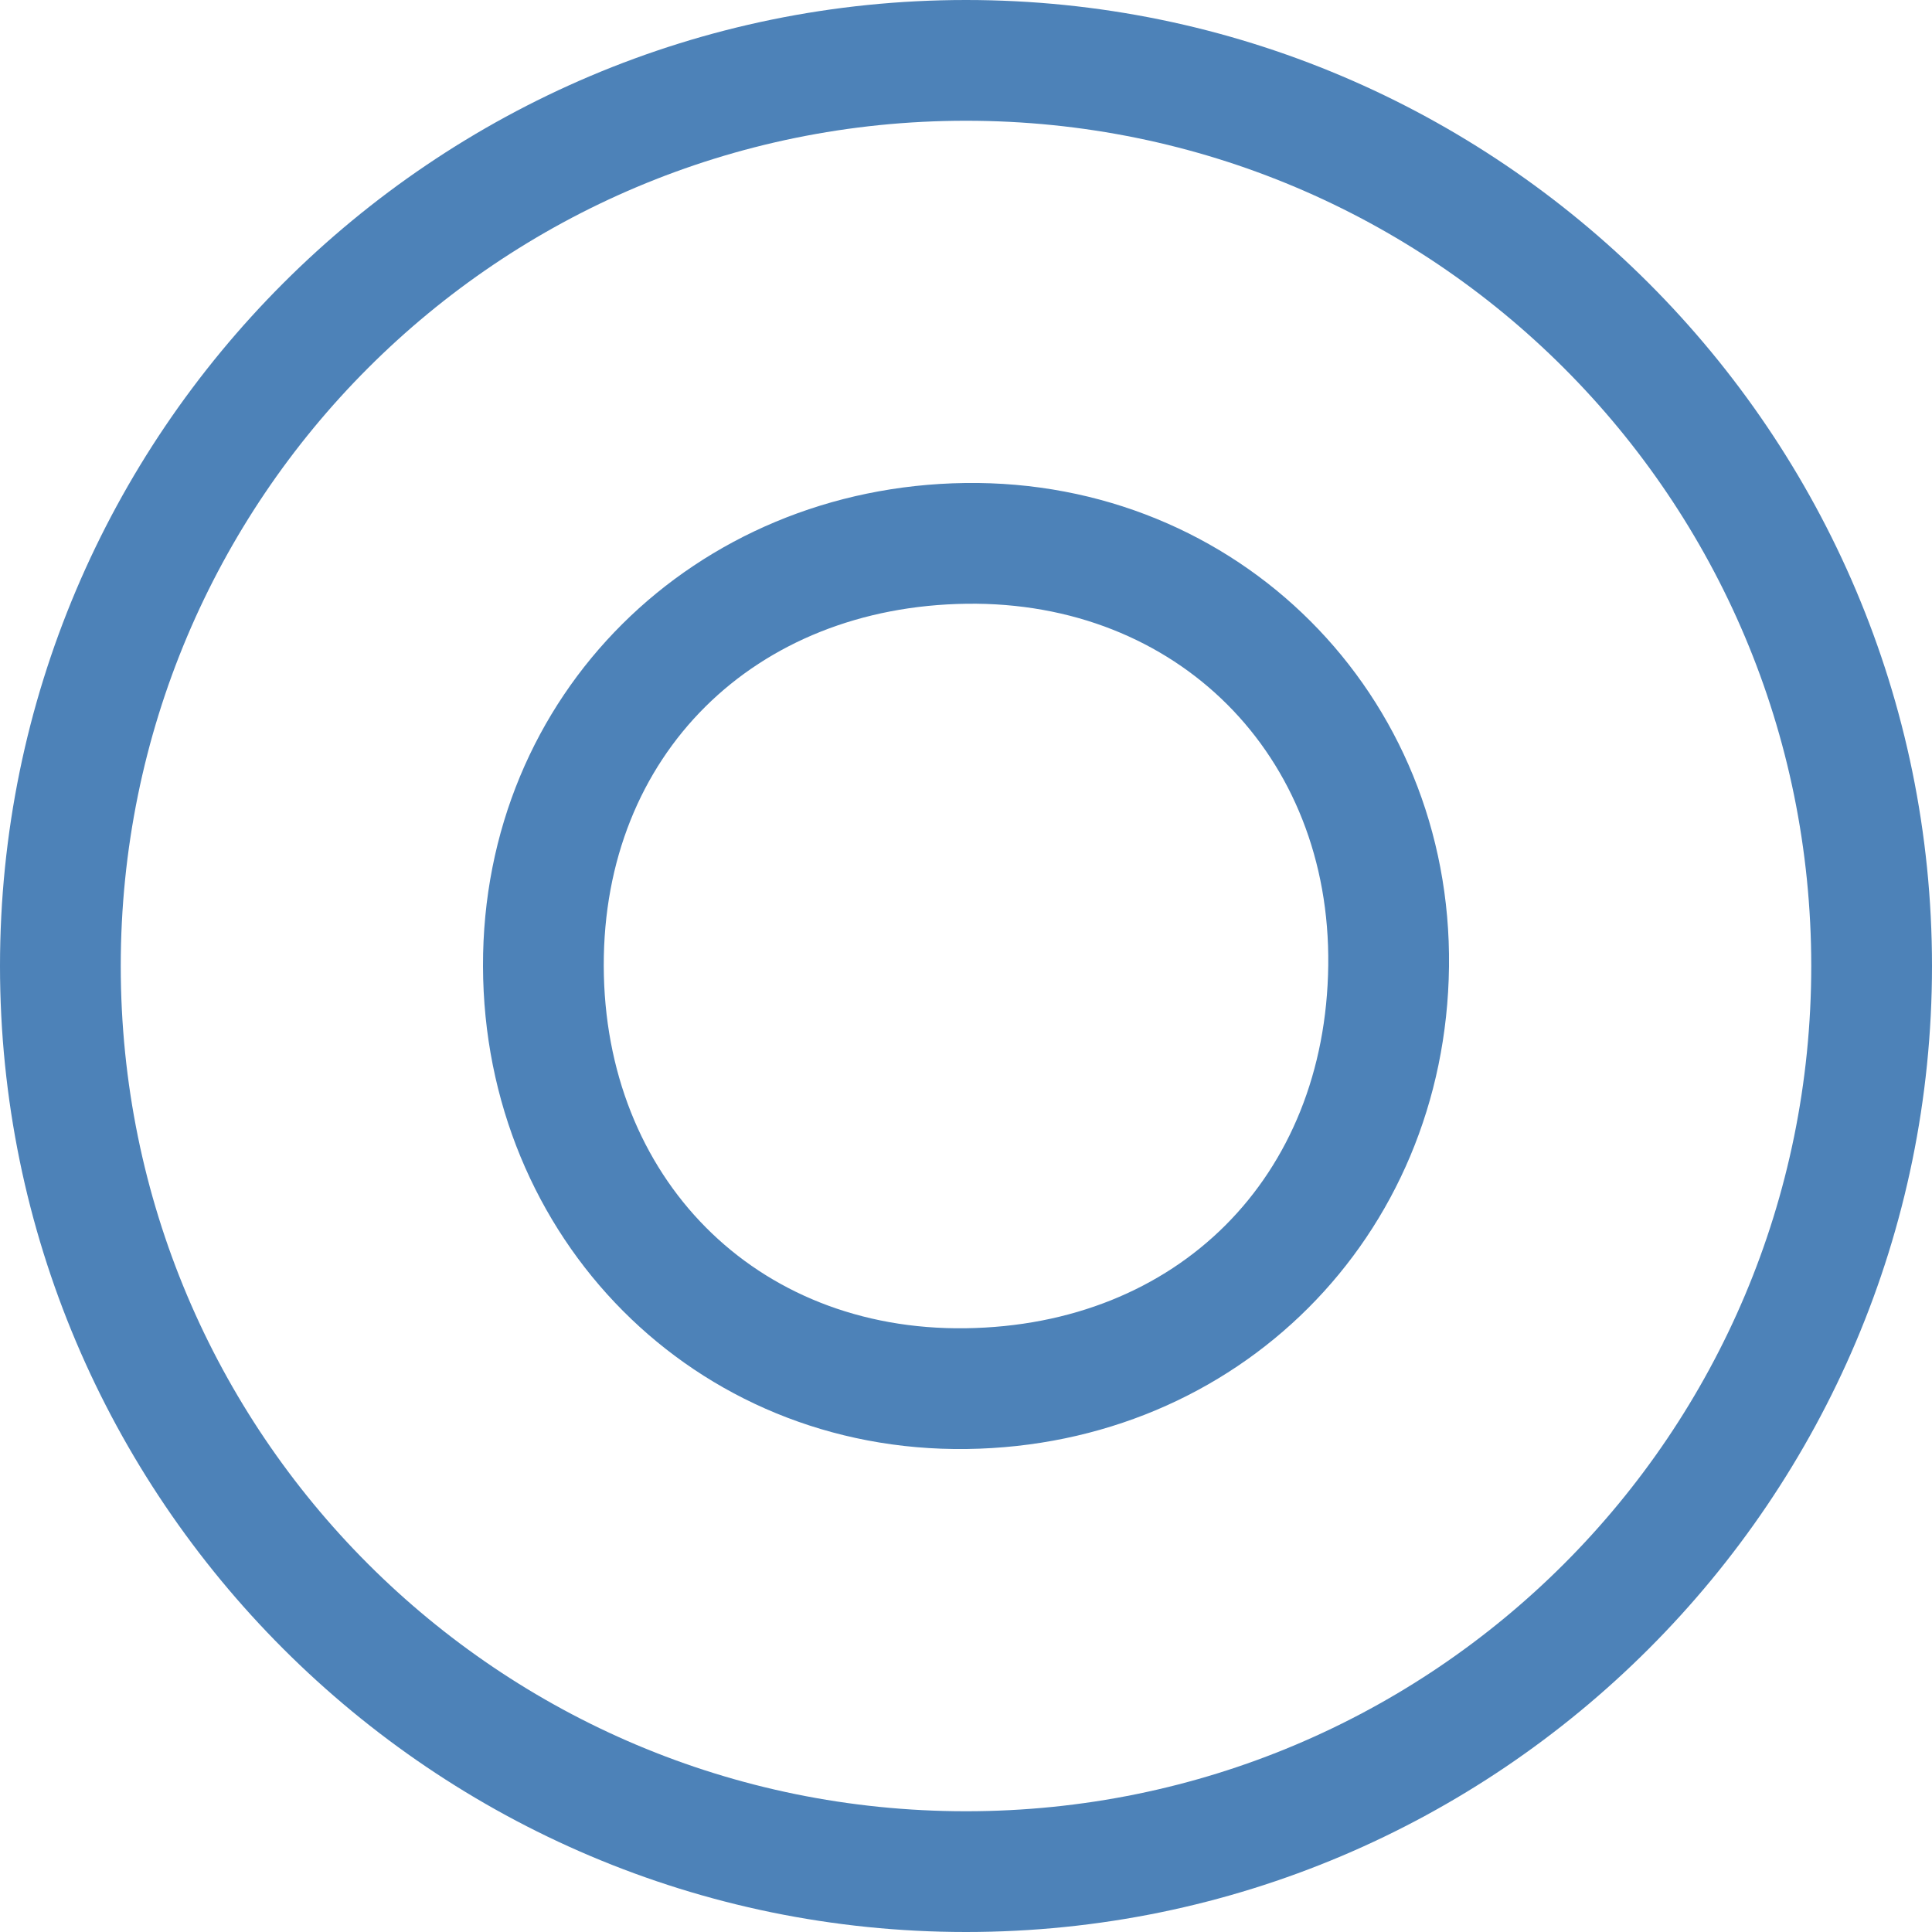
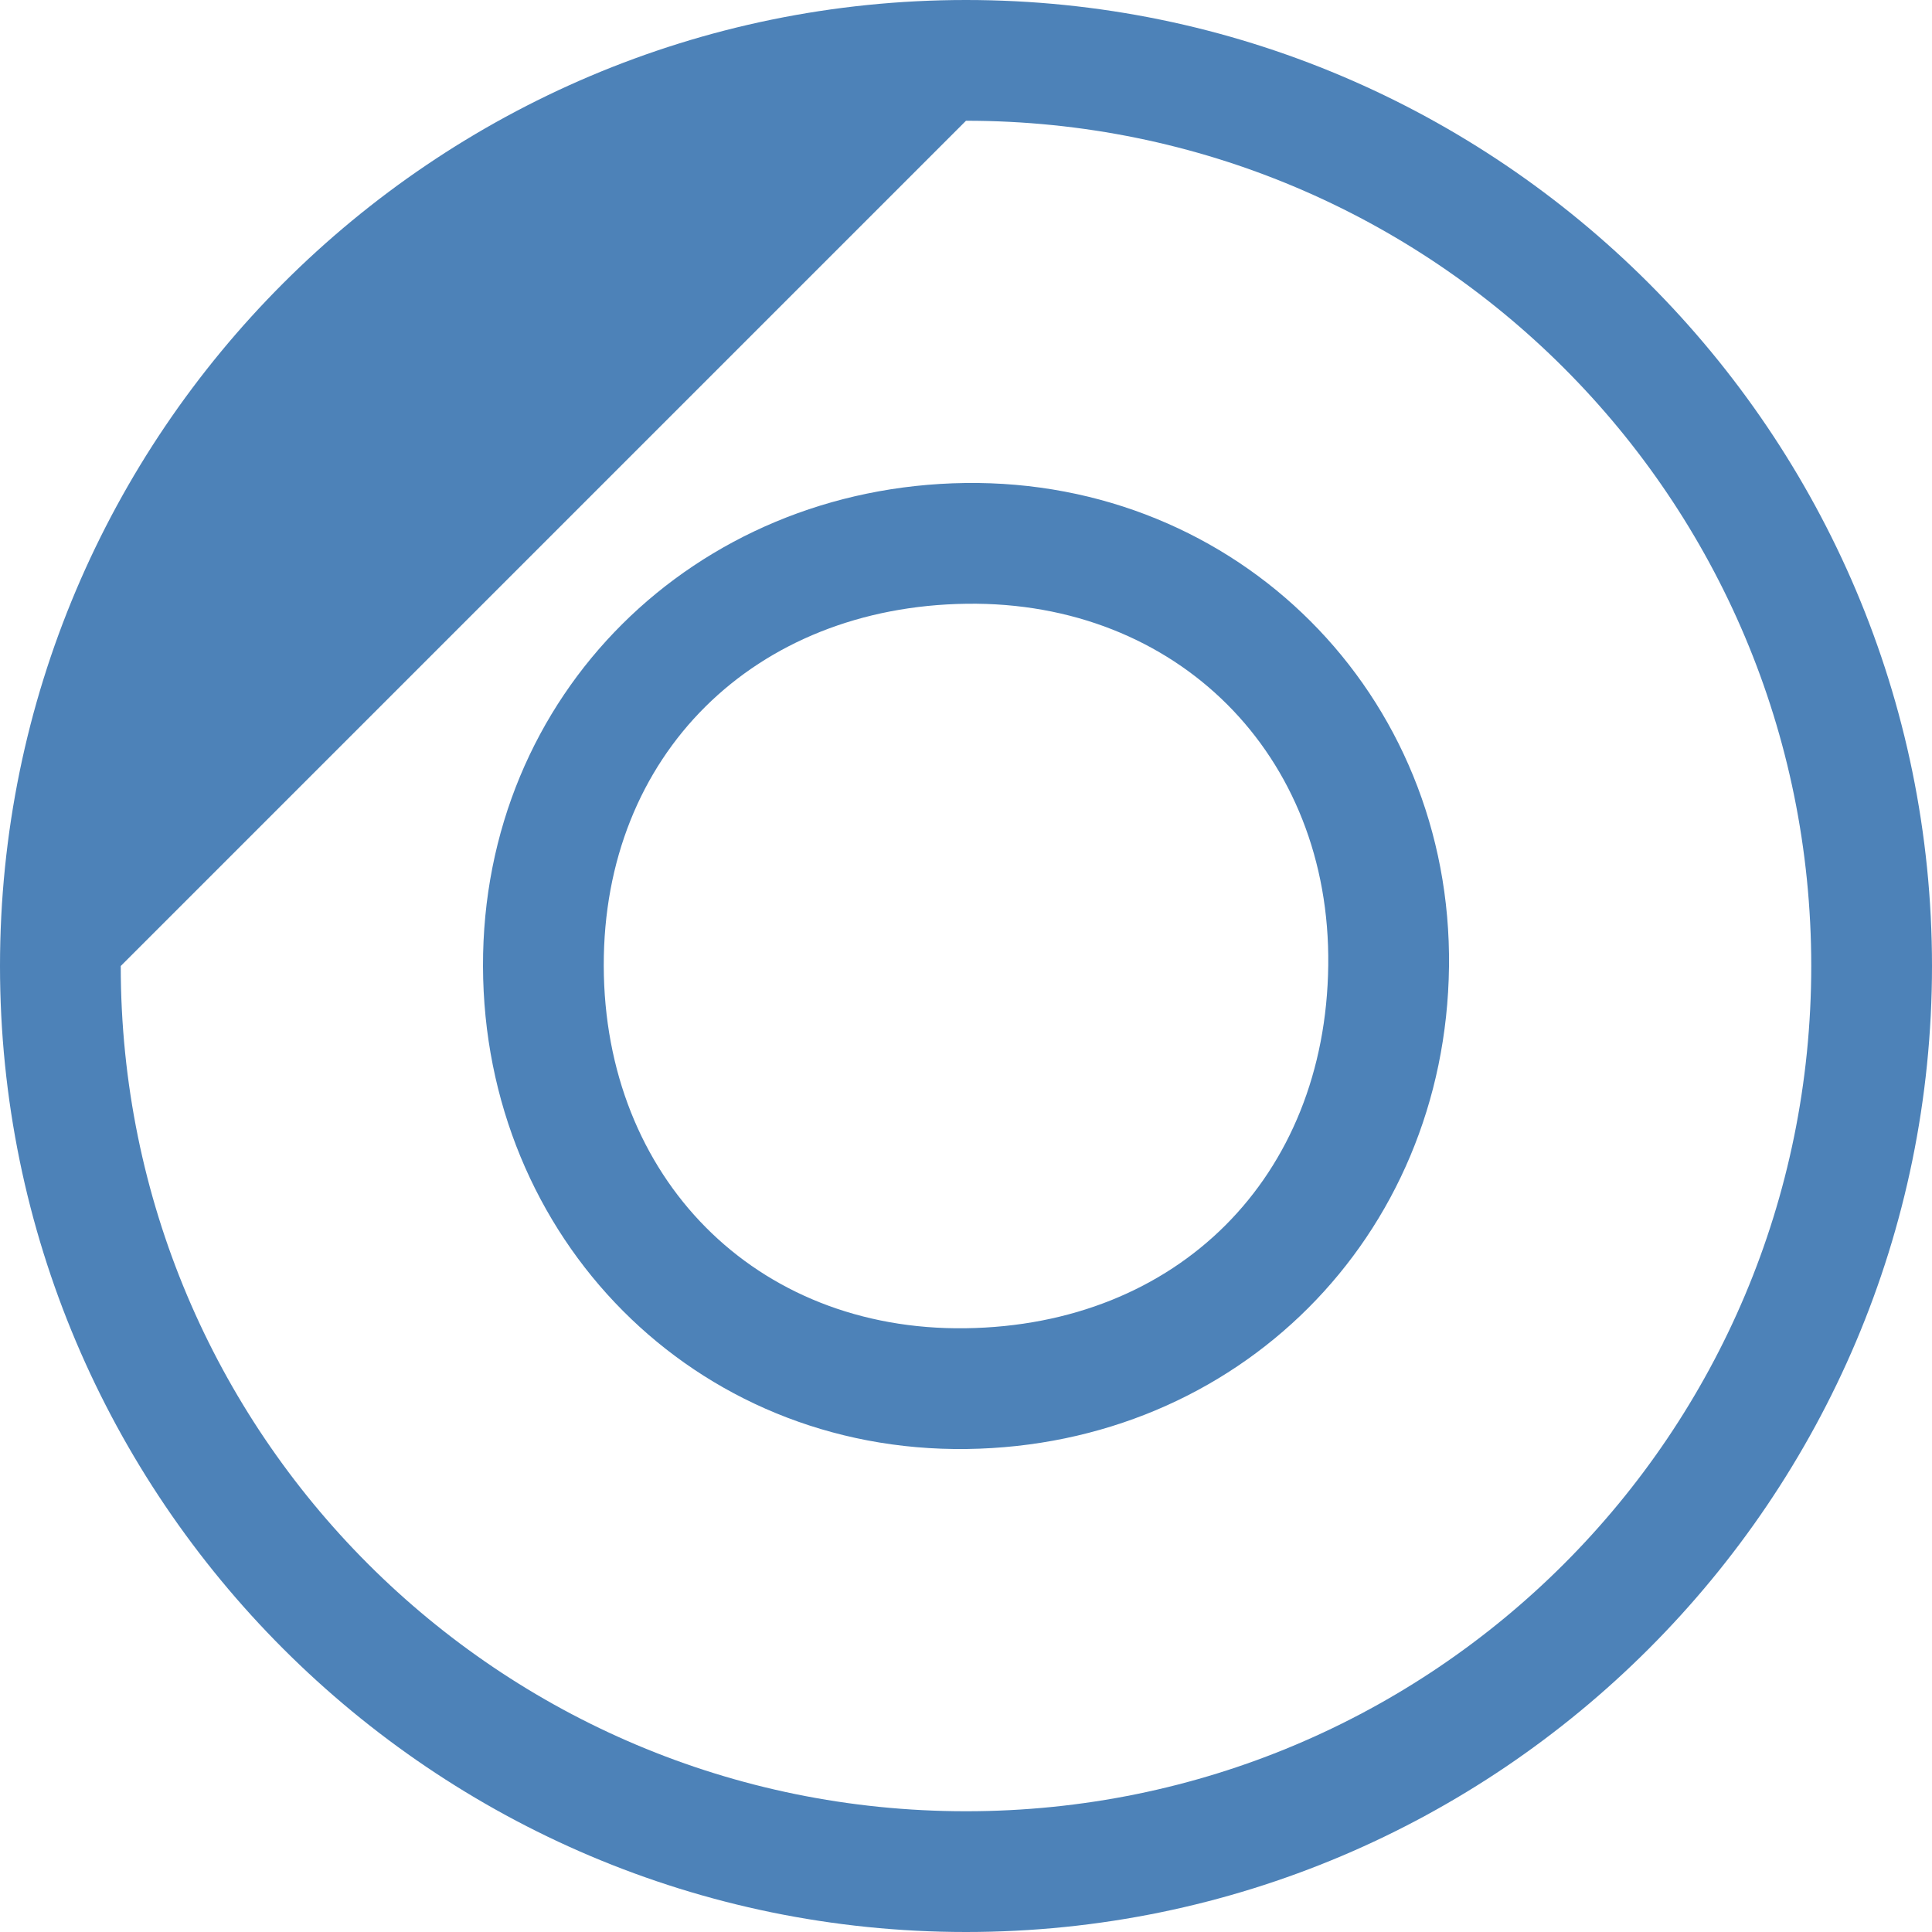
<svg xmlns="http://www.w3.org/2000/svg" viewBox="0 0 16 16">




     /&amp;gt;
-  <path d="m8 0c-4.412 0-8 3.588-8 8 0 4.412 3.588 8 8 8s8-3.588 8-8c0-4.412-3.588-8-8-8zm0 1c3.872 0 7 3.128 7 7 0 3.872-3.128 7-7 7s-7-3.128-7-7c0-3.872 3.128-7 7-7zm-.006 3c-2.242.03-4 1.75-3.994 4.002.006 2.249 1.748 4.028 4.006 3.998 2.242-.03 3.967-1.751 3.994-3.994.027-2.257-1.748-4.036-4.006-4.006zm.012 1c1.742-.023 3.015 1.251 2.994 2.994-.021 1.757-1.248 2.983-3.006 3.006-1.742.023-2.99-1.25-2.994-3.002-.004-1.749 1.248-2.975 3.006-2.998z" fill="#4d82b8" />
+  <path d="m8 0c-4.412 0-8 3.588-8 8 0 4.412 3.588 8 8 8s8-3.588 8-8c0-4.412-3.588-8-8-8zm0 1c3.872 0 7 3.128 7 7 0 3.872-3.128 7-7 7s-7-3.128-7-7zm-.006 3c-2.242.03-4 1.75-3.994 4.002.006 2.249 1.748 4.028 4.006 3.998 2.242-.03 3.967-1.751 3.994-3.994.027-2.257-1.748-4.036-4.006-4.006zm.012 1c1.742-.023 3.015 1.251 2.994 2.994-.021 1.757-1.248 2.983-3.006 3.006-1.742.023-2.99-1.25-2.994-3.002-.004-1.749 1.248-2.975 3.006-2.998z" fill="#4d82b8" />
</svg>